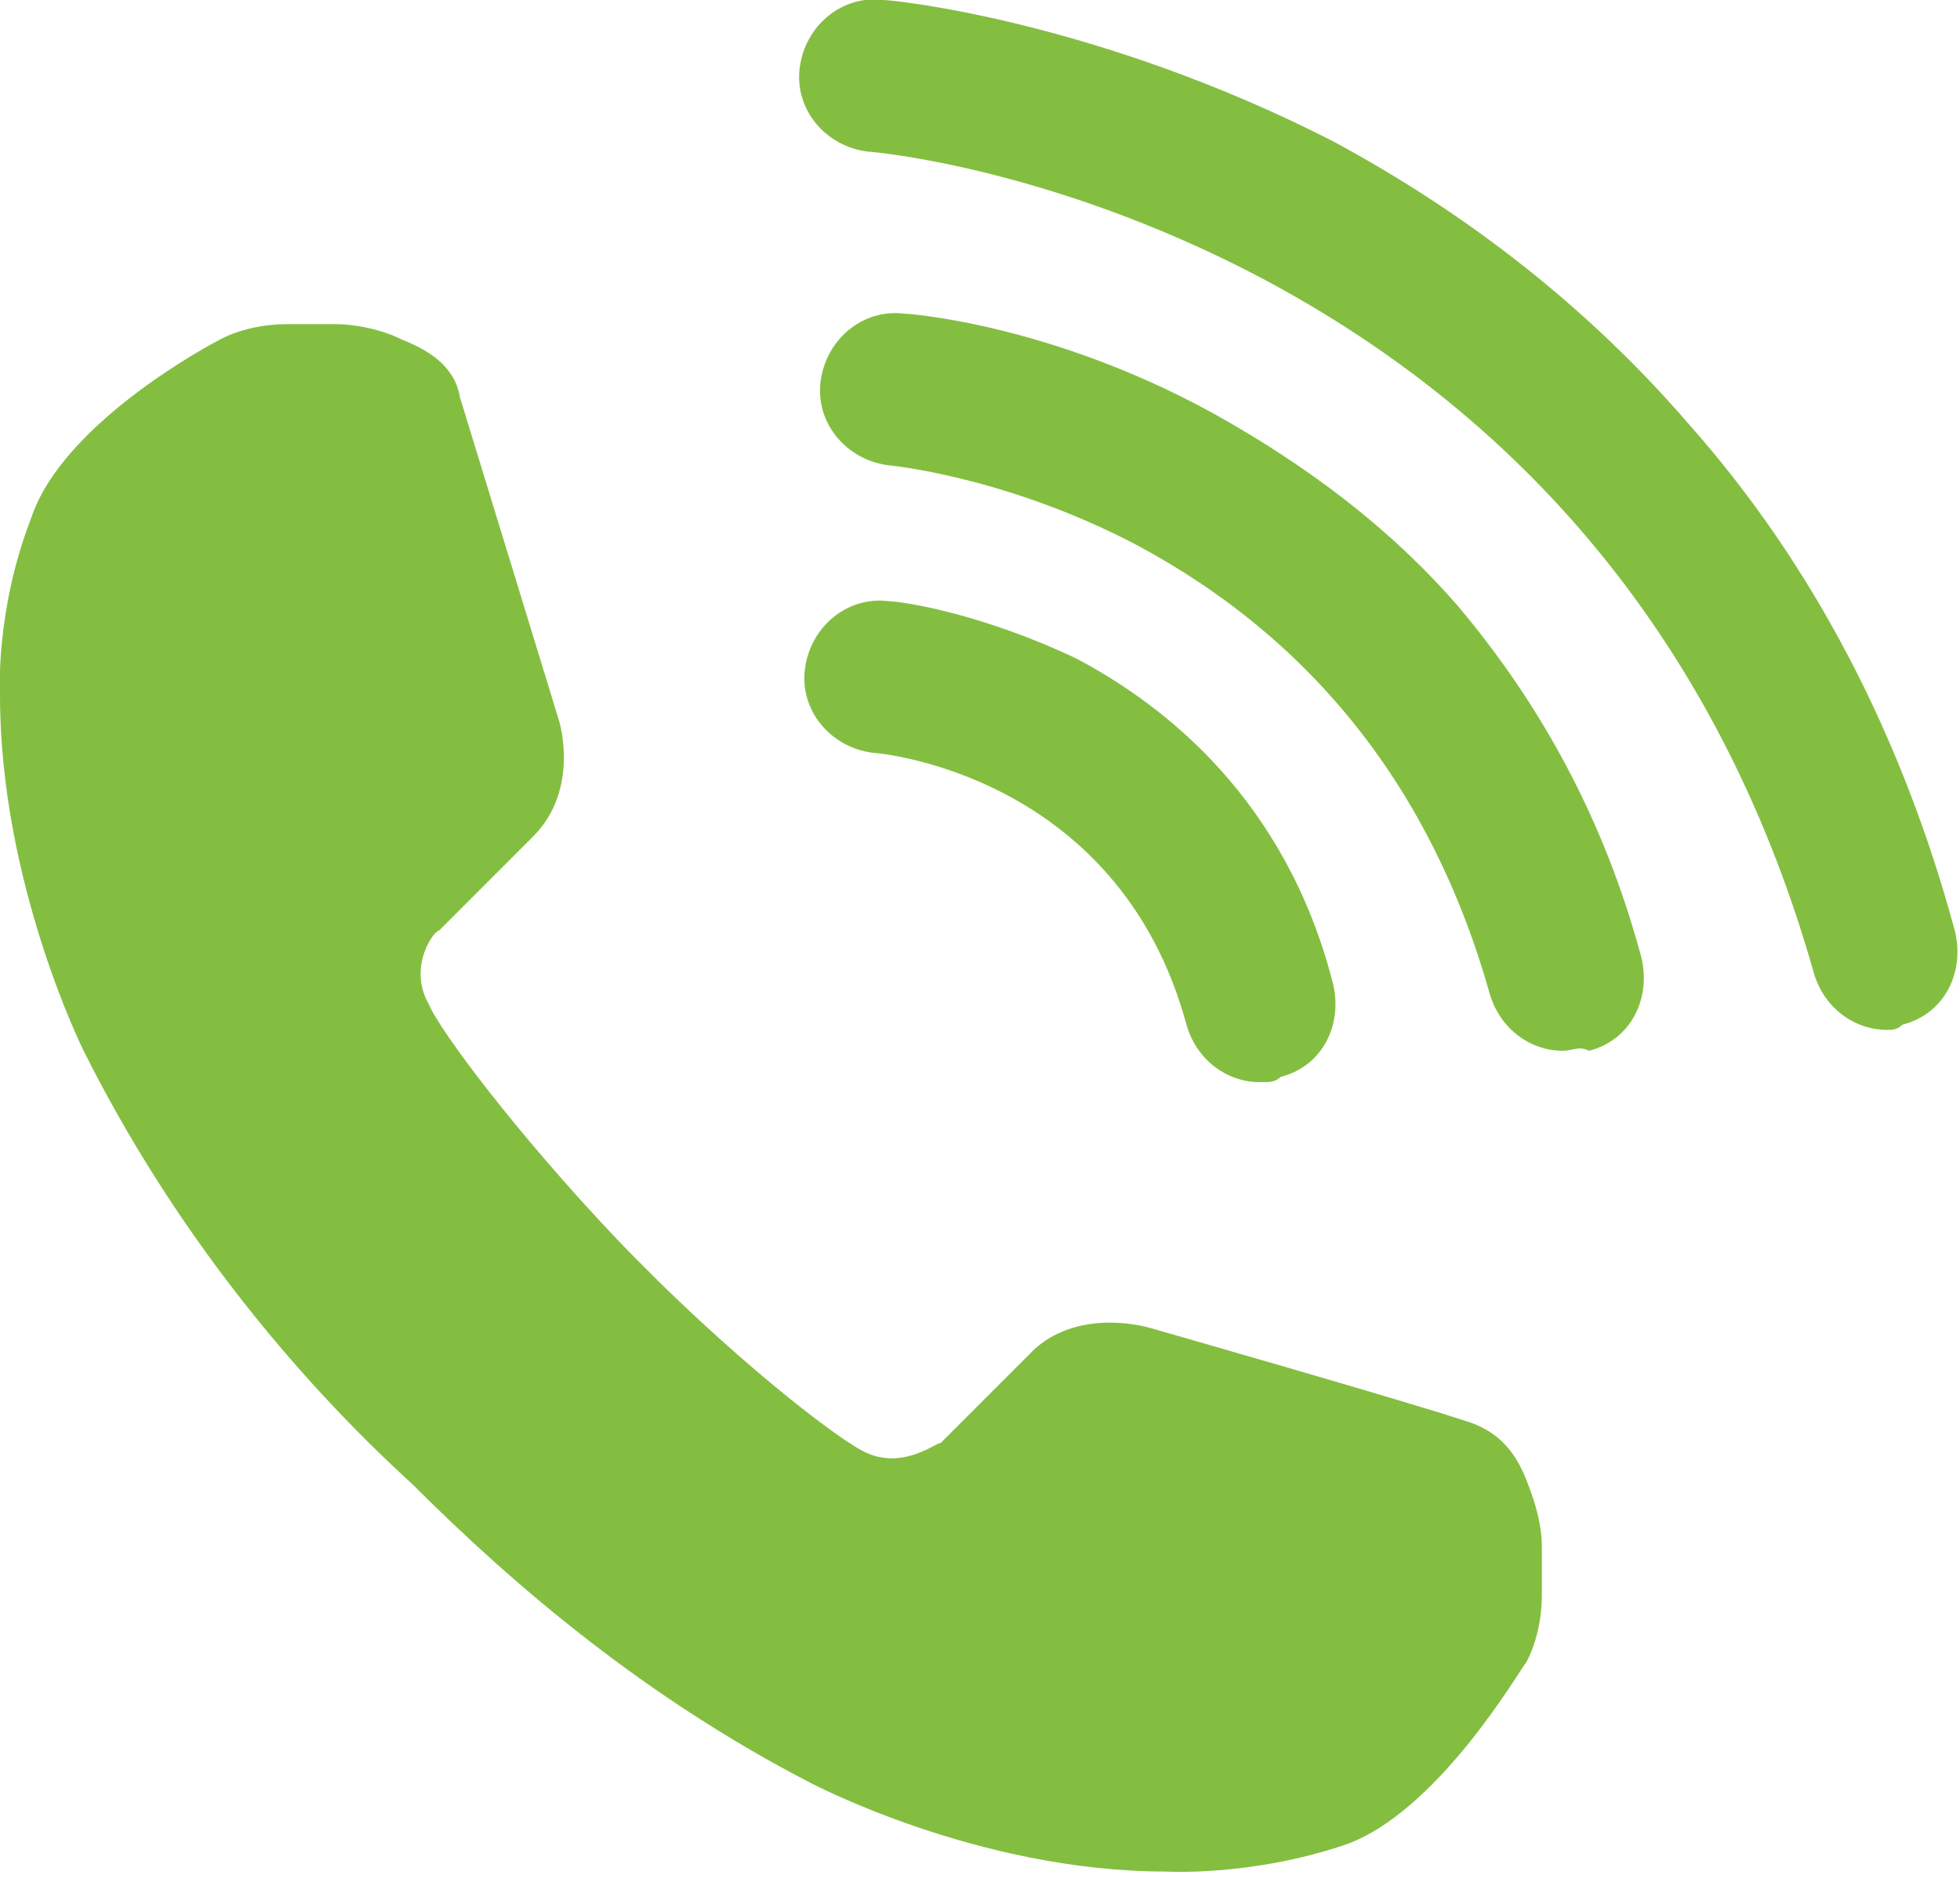
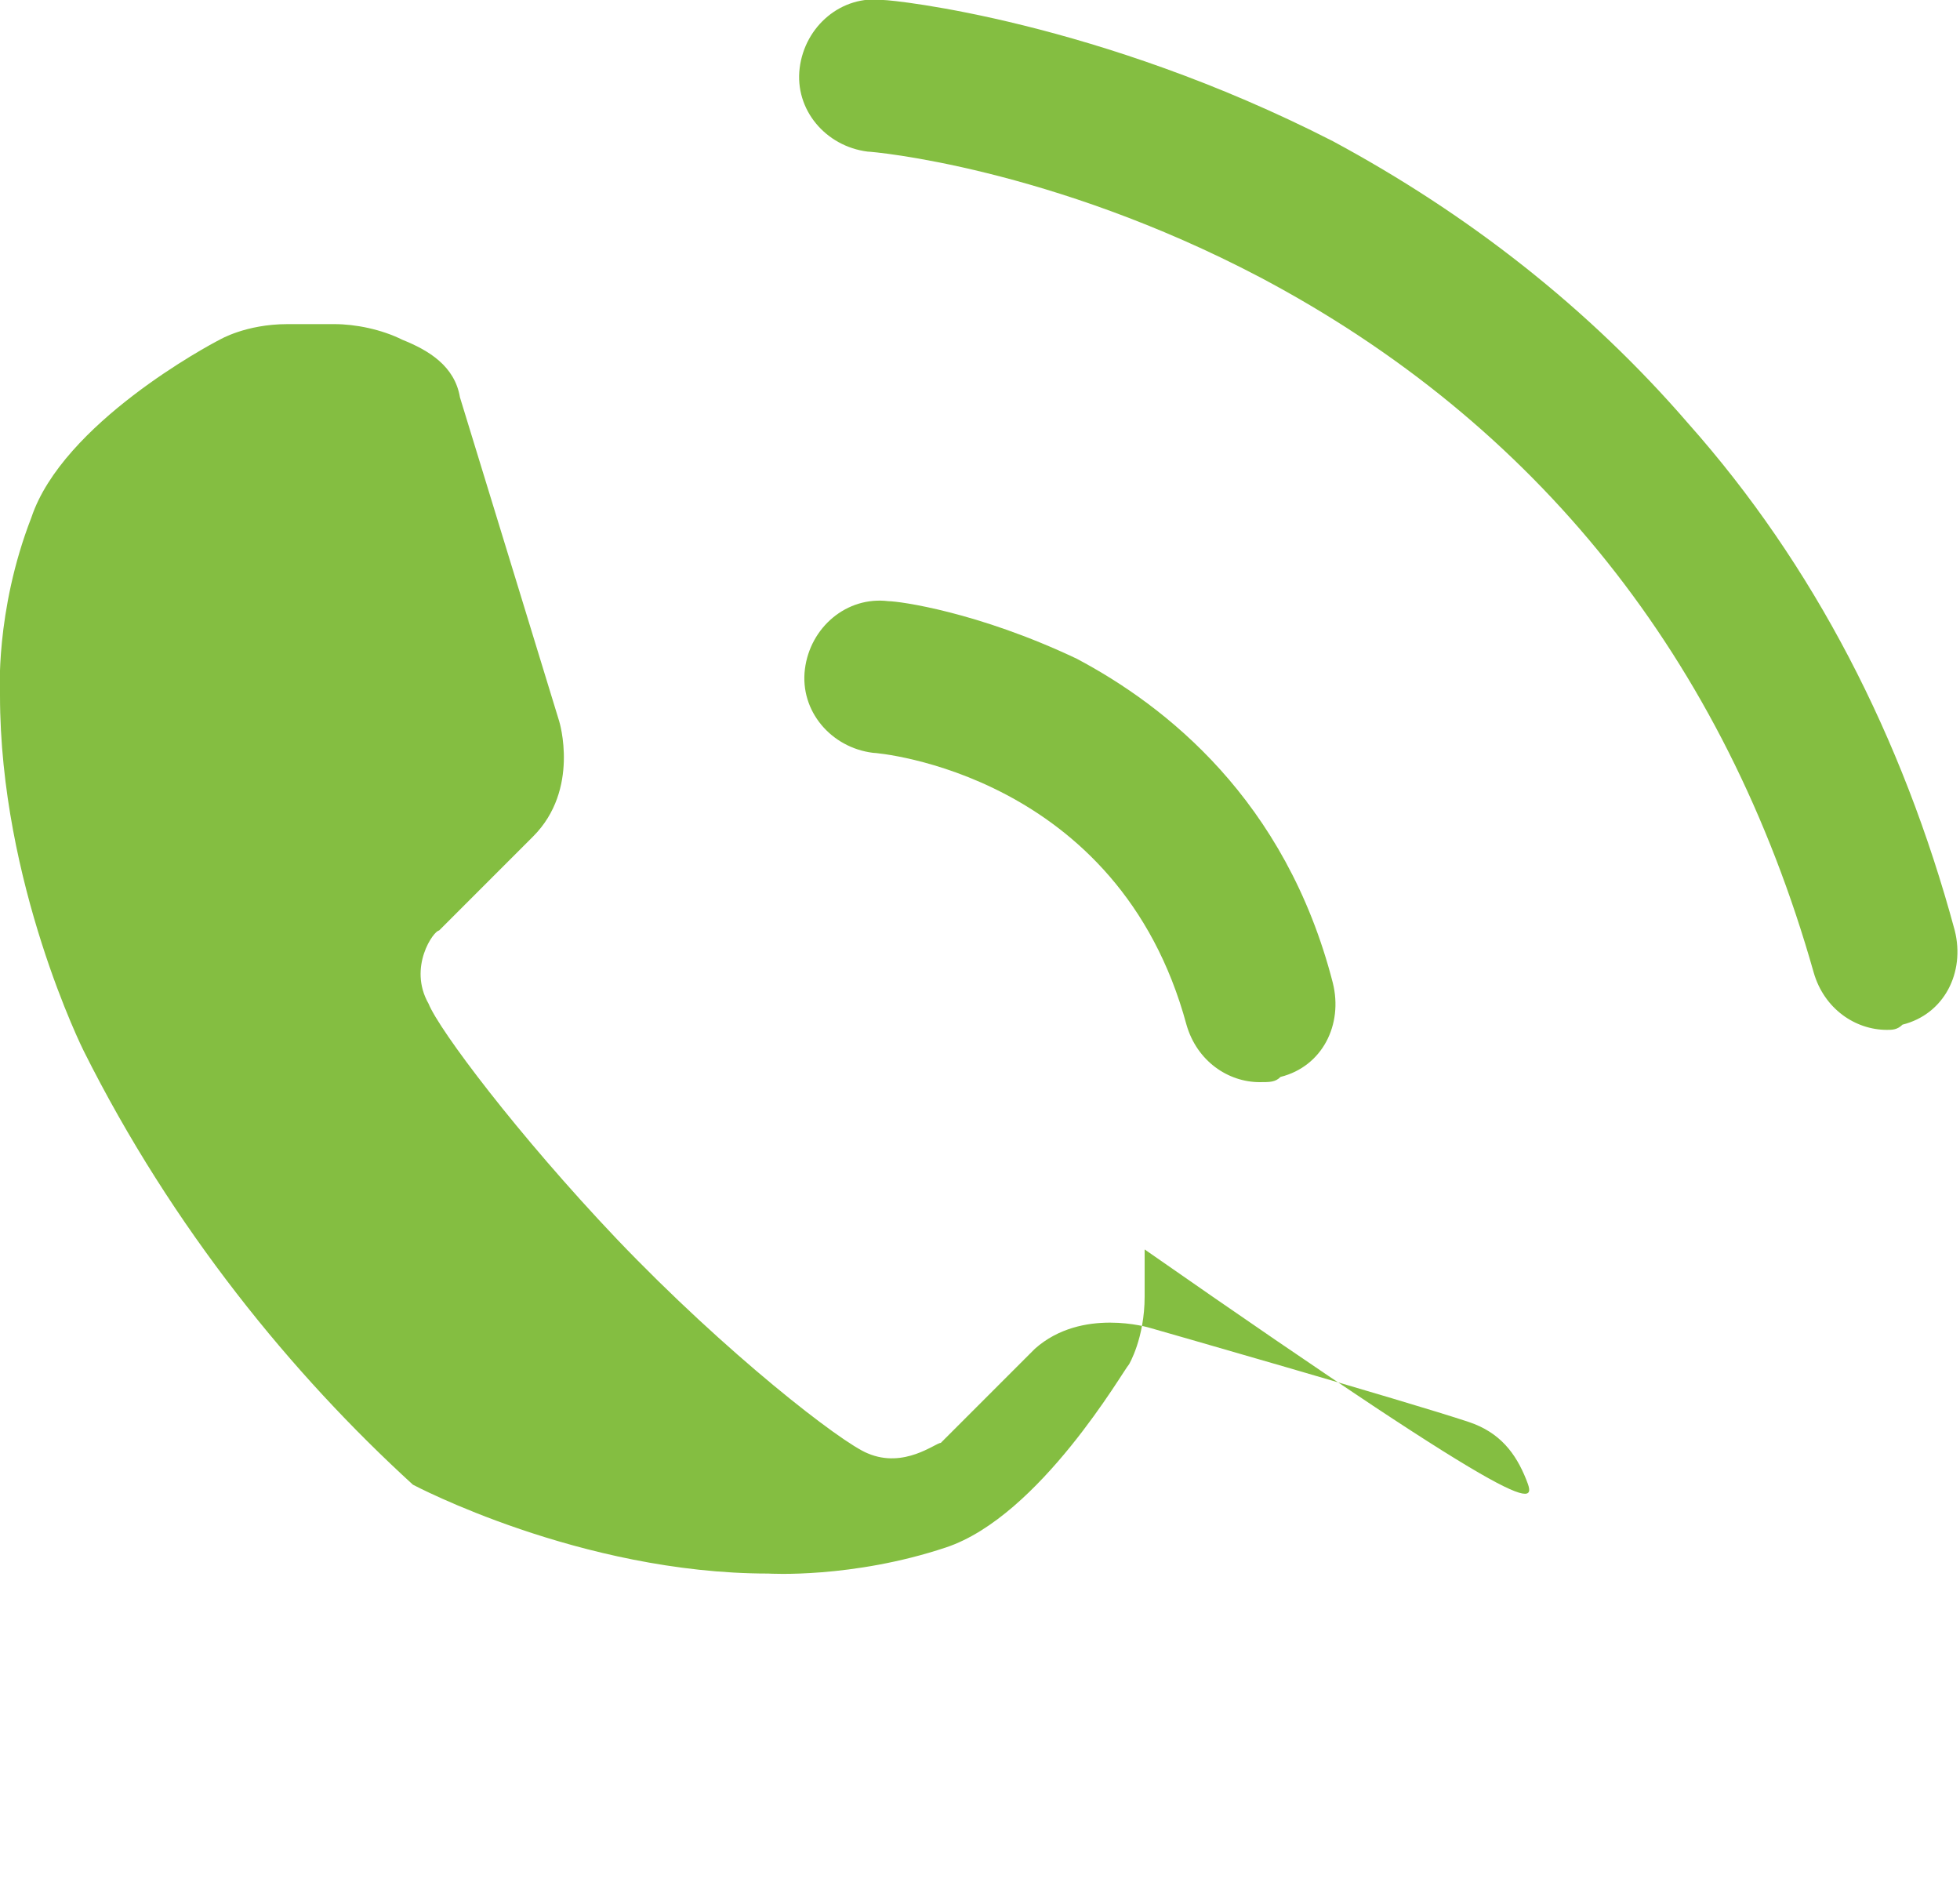
<svg xmlns="http://www.w3.org/2000/svg" xmlns:xlink="http://www.w3.org/1999/xlink" version="1.1" id="Layer_1" x="0px" y="0px" viewBox="0 0 37.5 36" enable-background="new 0 0 37.5 36" xml:space="preserve">
  <g>
    <defs>
      <rect id="SVGID_1_" x="0" y="0" width="37.5" height="36" />
    </defs>
    <clipPath id="SVGID_2_">
      <use xlink:href="#SVGID_1_" overflow="visible" />
    </clipPath>
-     <path clip-path="url(#SVGID_2_)" fill="#84BE41" d="M29.2,28.3c-0.2-0.5-0.5-0.9-1.1-1.1c-1.2-0.4-6.1-1.8-6.1-1.8   s-1.3-0.4-2.2,0.4l-1.8,1.8c0,0,0,0,0,0c-0.1,0-0.7,0.5-1.4,0.2c-0.5-0.2-2.7-1.9-4.8-4.1c-1.9-2-3.4-4-3.6-4.5   c-0.4-0.7,0.1-1.4,0.2-1.4c0,0,0,0,0,0l1.8-1.8c0.9-0.9,0.5-2.2,0.5-2.2S9.2,8.9,8.8,7.6C8.7,7,8.2,6.7,7.7,6.5   C7.3,6.3,6.8,6.2,6.4,6.2H5.5c-0.8,0-1.3,0.3-1.3,0.3C4,6.6,1.2,8.1,0.6,9.9C-0.1,11.7,0,13.3,0,13.3c0,3.6,1.6,6.8,1.6,6.8   c1.7,3.4,4,6.2,6.3,8.3c2,2,4.5,4.1,7.6,5.7c0,0,3.2,1.7,6.8,1.7c0,0,1.6,0.1,3.4-0.5c1.8-0.6,3.4-3.4,3.5-3.5c0,0,0.3-0.5,0.3-1.3   l0-0.9C29.5,29.2,29.4,28.8,29.2,28.3" />
+     <path clip-path="url(#SVGID_2_)" fill="#84BE41" d="M29.2,28.3c-0.2-0.5-0.5-0.9-1.1-1.1c-1.2-0.4-6.1-1.8-6.1-1.8   s-1.3-0.4-2.2,0.4l-1.8,1.8c0,0,0,0,0,0c-0.1,0-0.7,0.5-1.4,0.2c-0.5-0.2-2.7-1.9-4.8-4.1c-1.9-2-3.4-4-3.6-4.5   c-0.4-0.7,0.1-1.4,0.2-1.4c0,0,0,0,0,0l1.8-1.8c0.9-0.9,0.5-2.2,0.5-2.2S9.2,8.9,8.8,7.6C8.7,7,8.2,6.7,7.7,6.5   C7.3,6.3,6.8,6.2,6.4,6.2H5.5c-0.8,0-1.3,0.3-1.3,0.3C4,6.6,1.2,8.1,0.6,9.9C-0.1,11.7,0,13.3,0,13.3c0,3.6,1.6,6.8,1.6,6.8   c1.7,3.4,4,6.2,6.3,8.3c0,0,3.2,1.7,6.8,1.7c0,0,1.6,0.1,3.4-0.5c1.8-0.6,3.4-3.4,3.5-3.5c0,0,0.3-0.5,0.3-1.3   l0-0.9C29.5,29.2,29.4,28.8,29.2,28.3" />
    <path clip-path="url(#SVGID_2_)" fill="#84BE41" d="M36.1,19.7c-0.6,0-1.2-0.4-1.4-1.1C33,12.6,29.4,8.1,24.1,5.3   c-4-2.1-7.4-2.4-7.5-2.4c-0.8-0.1-1.4-0.8-1.3-1.6c0.1-0.8,0.8-1.4,1.6-1.3c0.2,0,4.1,0.4,8.6,2.7c2.6,1.4,4.9,3.2,6.8,5.4   c2.4,2.7,4.1,6,5.1,9.7c0.2,0.8-0.2,1.6-1,1.8C36.3,19.7,36.2,19.7,36.1,19.7" />
-     <path clip-path="url(#SVGID_2_)" fill="#84BE41" d="M29.9,20.1c-0.6,0-1.2-0.4-1.4-1.1c-1.1-3.9-3.4-6.8-6.8-8.6   C19.2,9.1,17,8.9,17,8.9c-0.8-0.1-1.4-0.8-1.3-1.6c0.1-0.8,0.8-1.4,1.6-1.3c0.1,0,2.8,0.2,5.9,1.9c1.8,1,3.4,2.2,4.7,3.7   c1.6,1.9,2.8,4.1,3.5,6.7c0.2,0.8-0.2,1.6-1,1.8C30.2,20,30.1,20.1,29.9,20.1" />
    <path clip-path="url(#SVGID_2_)" fill="#84BE41" d="M24.1,20.7c-0.6,0-1.2-0.4-1.4-1.1c-1.3-4.8-5.9-5.2-6-5.2   c-0.8-0.1-1.4-0.8-1.3-1.6c0.1-0.8,0.8-1.4,1.6-1.3c0.2,0,1.7,0.2,3.6,1.1c1.7,0.9,4,2.7,4.9,6.2c0.2,0.8-0.2,1.6-1,1.8   C24.4,20.7,24.3,20.7,24.1,20.7" />
  </g>
  <g>
</g>
  <g>
</g>
  <g>
</g>
  <g>
</g>
  <g>
</g>
  <g>
</g>
  <g>
</g>
  <g>
</g>
  <g>
</g>
  <g>
</g>
  <g>
</g>
  <g>
</g>
  <g>
</g>
  <g>
</g>
  <g>
</g>
</svg>